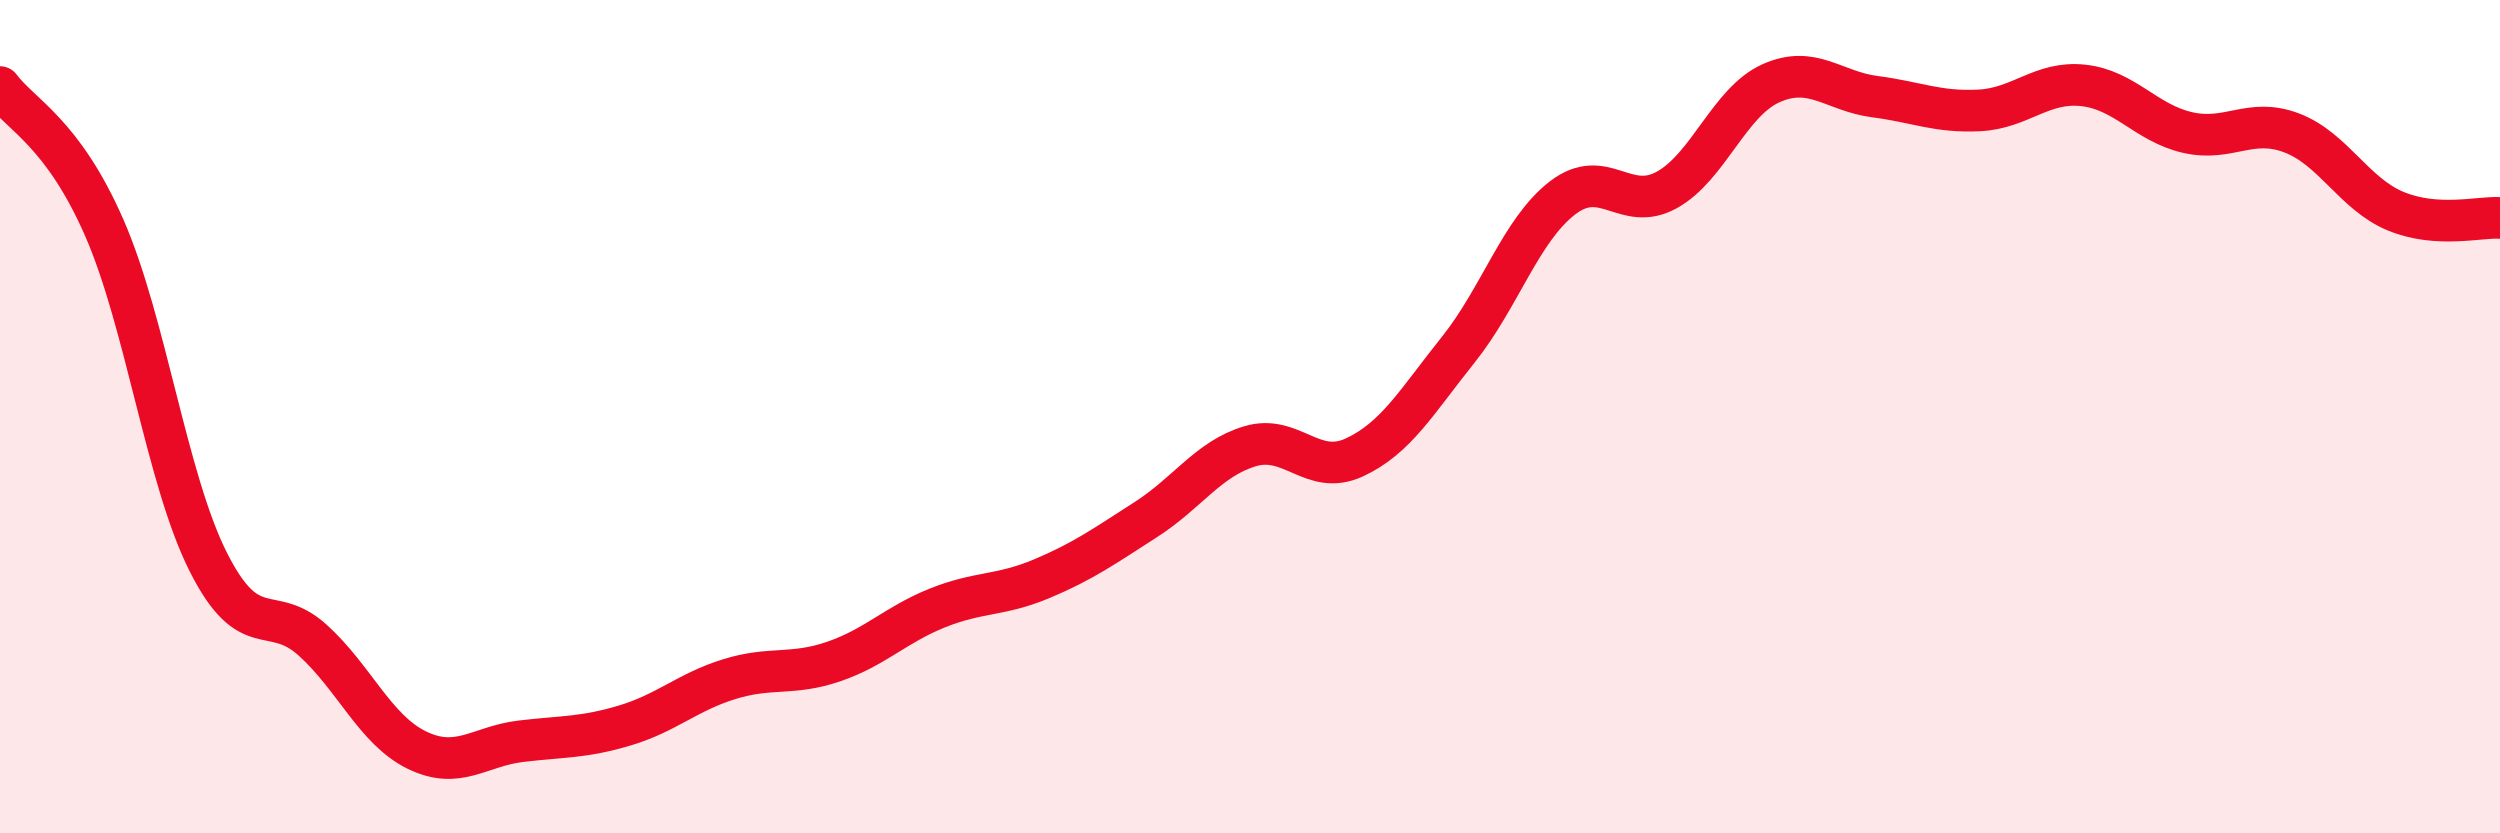
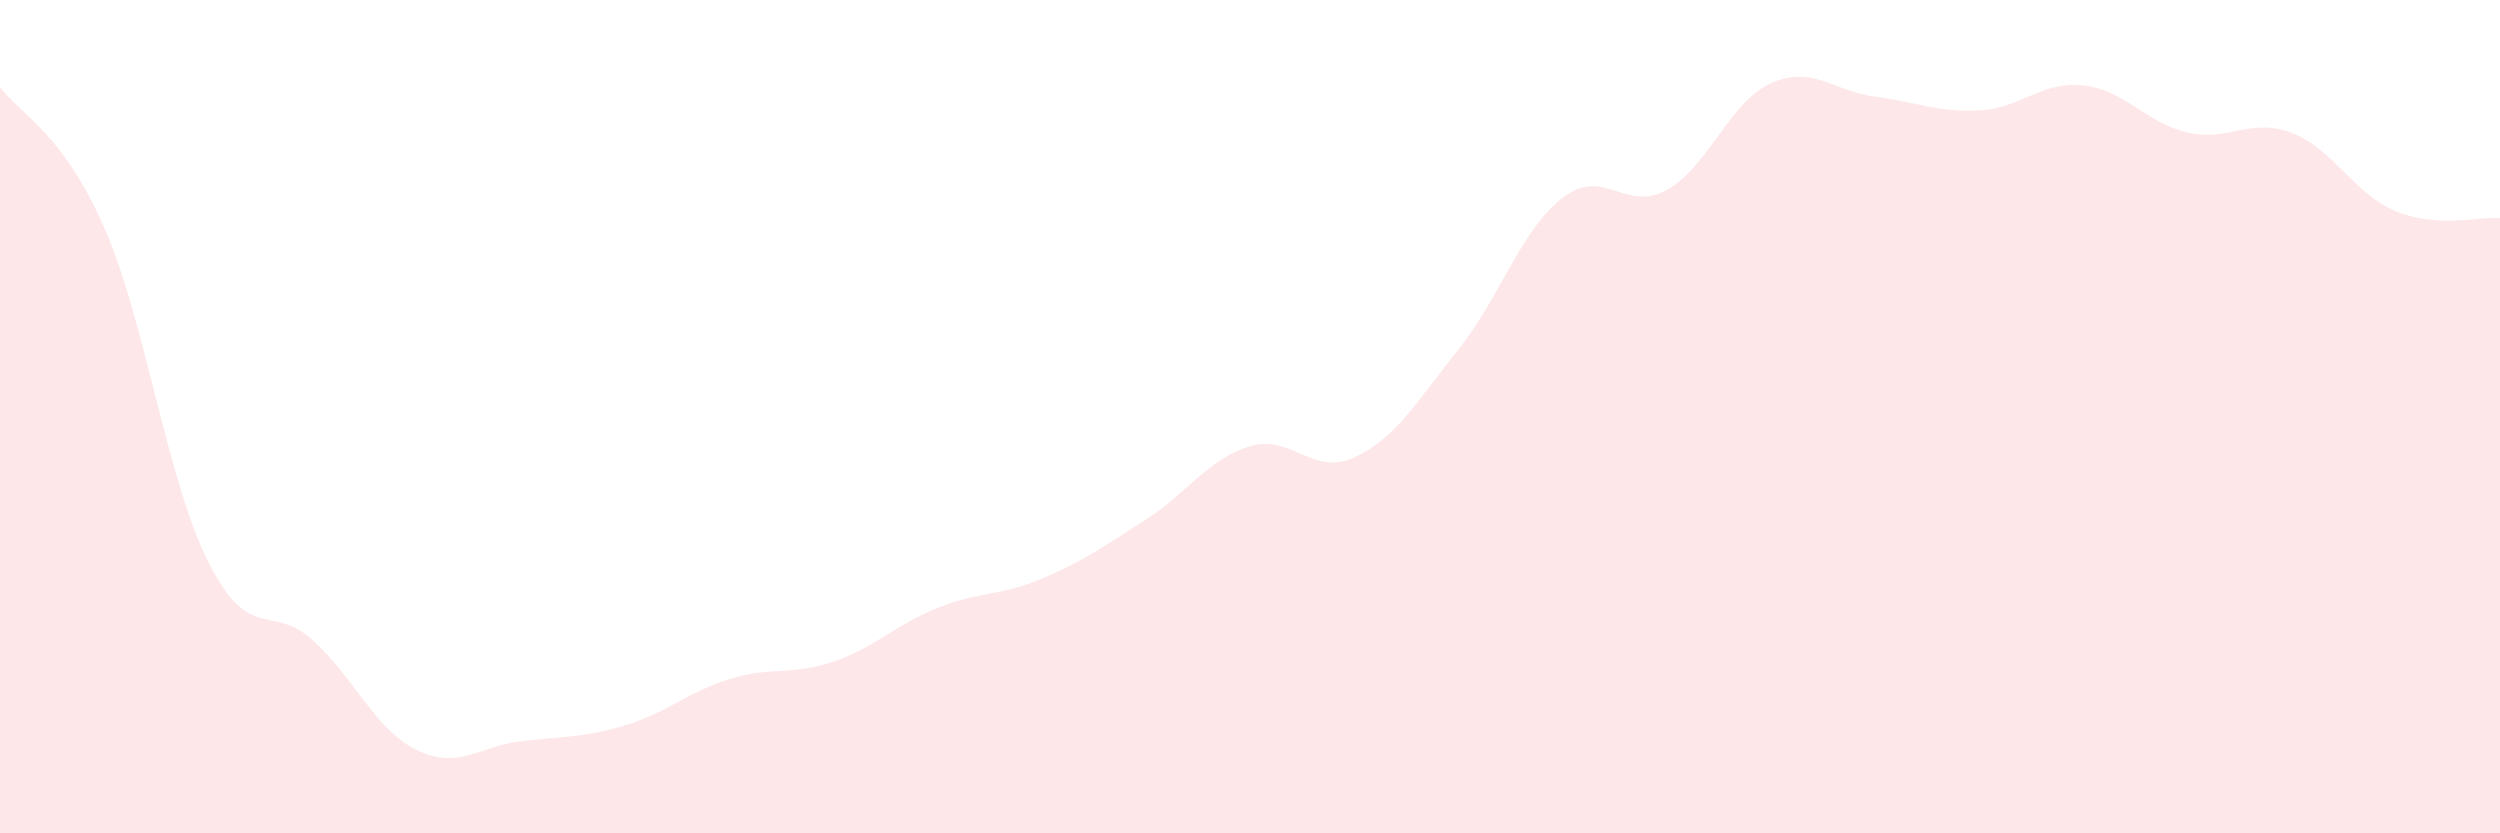
<svg xmlns="http://www.w3.org/2000/svg" width="60" height="20" viewBox="0 0 60 20">
  <path d="M 0,2.09 C 0.5,2.76 1.5,3.18 2.5,5.46 C 3.5,7.74 4,11.51 5,13.49 C 6,15.47 6.5,14.46 7.5,15.36 C 8.5,16.26 9,17.51 10,18 C 11,18.49 11.5,17.91 12.5,17.79 C 13.5,17.67 14,17.71 15,17.41 C 16,17.11 16.5,16.61 17.5,16.3 C 18.5,15.99 19,16.22 20,15.88 C 21,15.54 21.5,14.99 22.5,14.59 C 23.5,14.19 24,14.31 25,13.89 C 26,13.47 26.5,13.11 27.5,12.47 C 28.5,11.83 29,11.01 30,10.71 C 31,10.41 31.5,11.44 32.5,10.98 C 33.5,10.52 34,9.64 35,8.39 C 36,7.14 36.5,5.52 37.5,4.75 C 38.5,3.98 39,5.11 40,4.56 C 41,4.01 41.5,2.45 42.5,2 C 43.5,1.55 44,2.19 45,2.32 C 46,2.45 46.5,2.7 47.5,2.65 C 48.5,2.6 49,1.94 50,2.05 C 51,2.16 51.5,2.95 52.5,3.18 C 53.5,3.41 54,2.81 55,3.19 C 56,3.57 56.5,4.66 57.5,5.07 C 58.5,5.48 59.5,5.2 60,5.23L60 20L0 20Z" fill="#EB0A25" opacity="0.1" stroke-linecap="round" stroke-linejoin="round" />
-   <path d="M 0,2.09 C 0.5,2.76 1.5,3.18 2.5,5.46 C 3.5,7.74 4,11.51 5,13.49 C 6,15.47 6.5,14.46 7.5,15.36 C 8.5,16.26 9,17.51 10,18 C 11,18.49 11.5,17.91 12.5,17.79 C 13.5,17.67 14,17.71 15,17.41 C 16,17.11 16.5,16.61 17.5,16.3 C 18.5,15.99 19,16.22 20,15.88 C 21,15.54 21.5,14.99 22.5,14.59 C 23.5,14.19 24,14.31 25,13.89 C 26,13.47 26.5,13.11 27.5,12.47 C 28.5,11.83 29,11.01 30,10.71 C 31,10.41 31.5,11.44 32.5,10.98 C 33.5,10.52 34,9.64 35,8.39 C 36,7.14 36.5,5.52 37.5,4.75 C 38.5,3.98 39,5.11 40,4.56 C 41,4.01 41.5,2.45 42.5,2 C 43.5,1.55 44,2.19 45,2.32 C 46,2.45 46.5,2.7 47.5,2.65 C 48.5,2.6 49,1.94 50,2.05 C 51,2.16 51.5,2.95 52.5,3.18 C 53.5,3.41 54,2.81 55,3.19 C 56,3.57 56.5,4.66 57.5,5.07 C 58.5,5.48 59.5,5.2 60,5.23" stroke="#EB0A25" stroke-width="1" fill="none" stroke-linecap="round" stroke-linejoin="round" />
</svg>